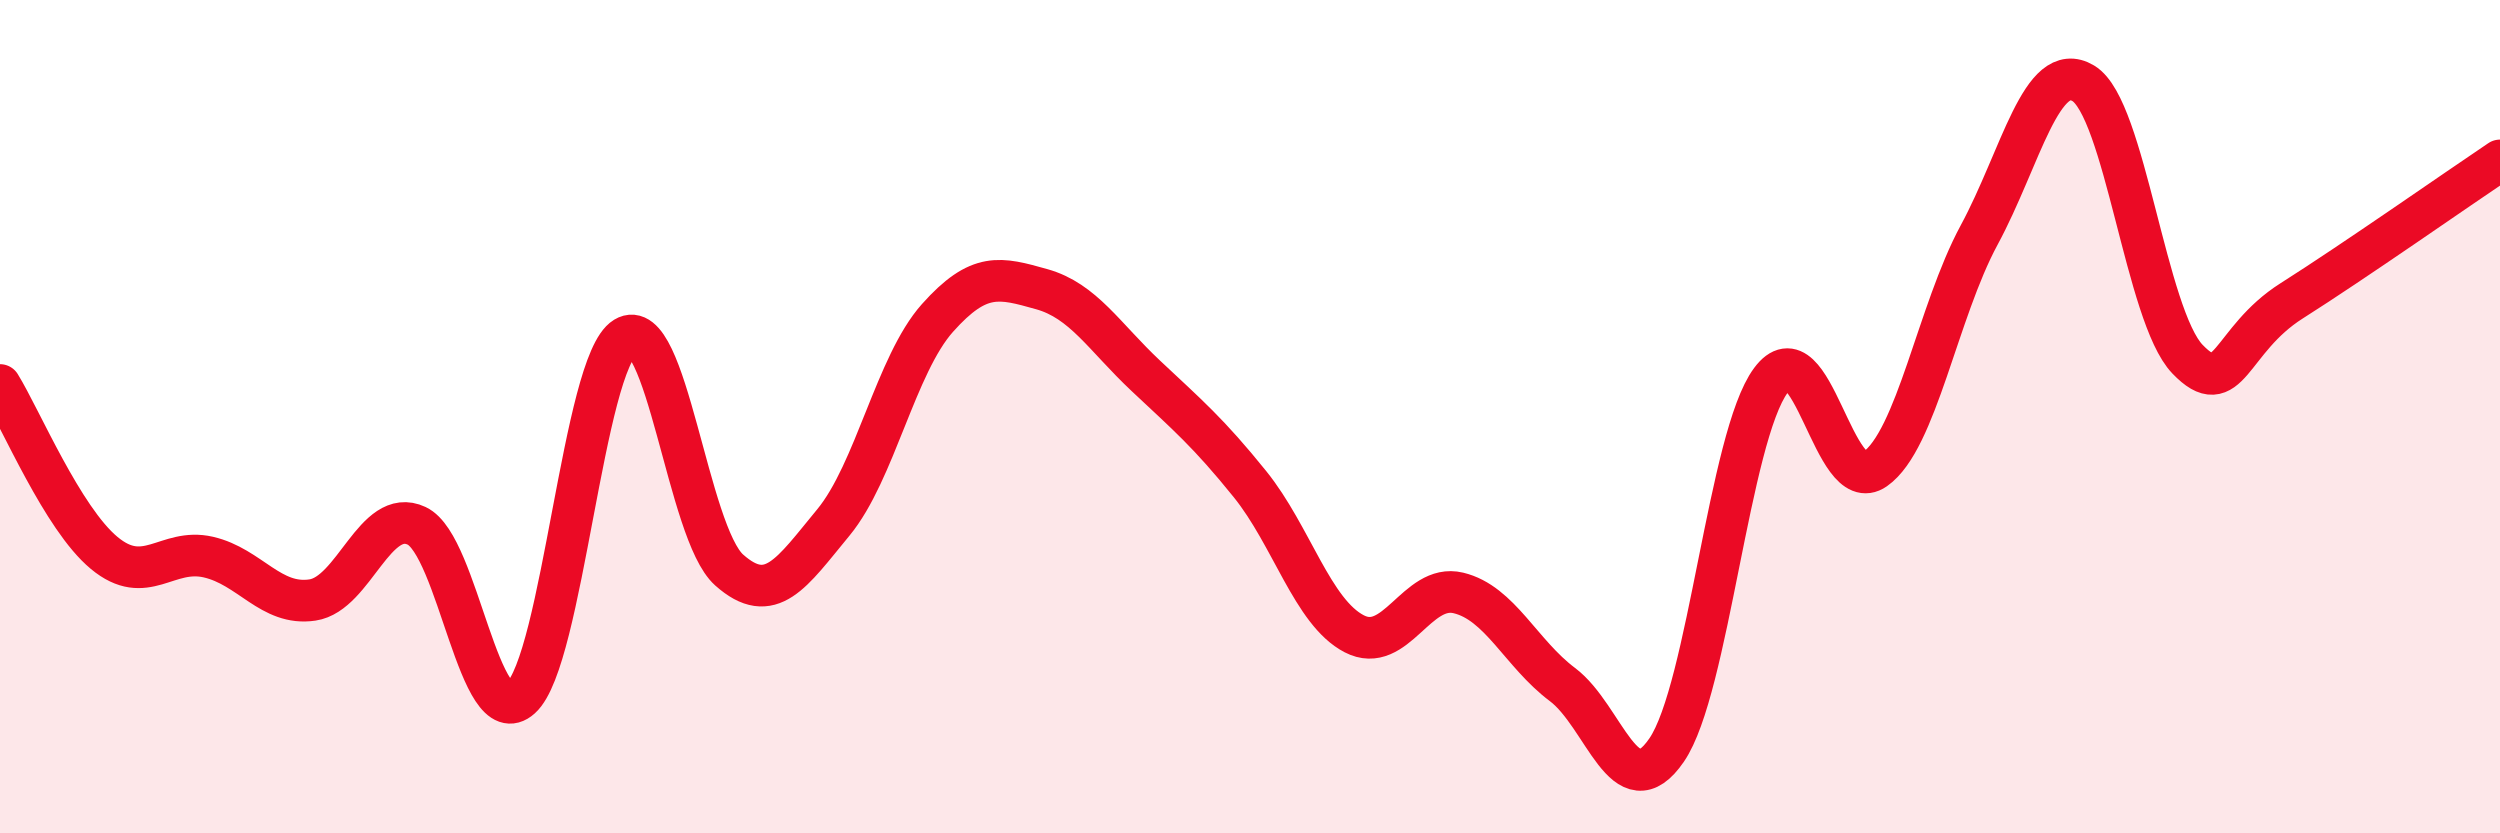
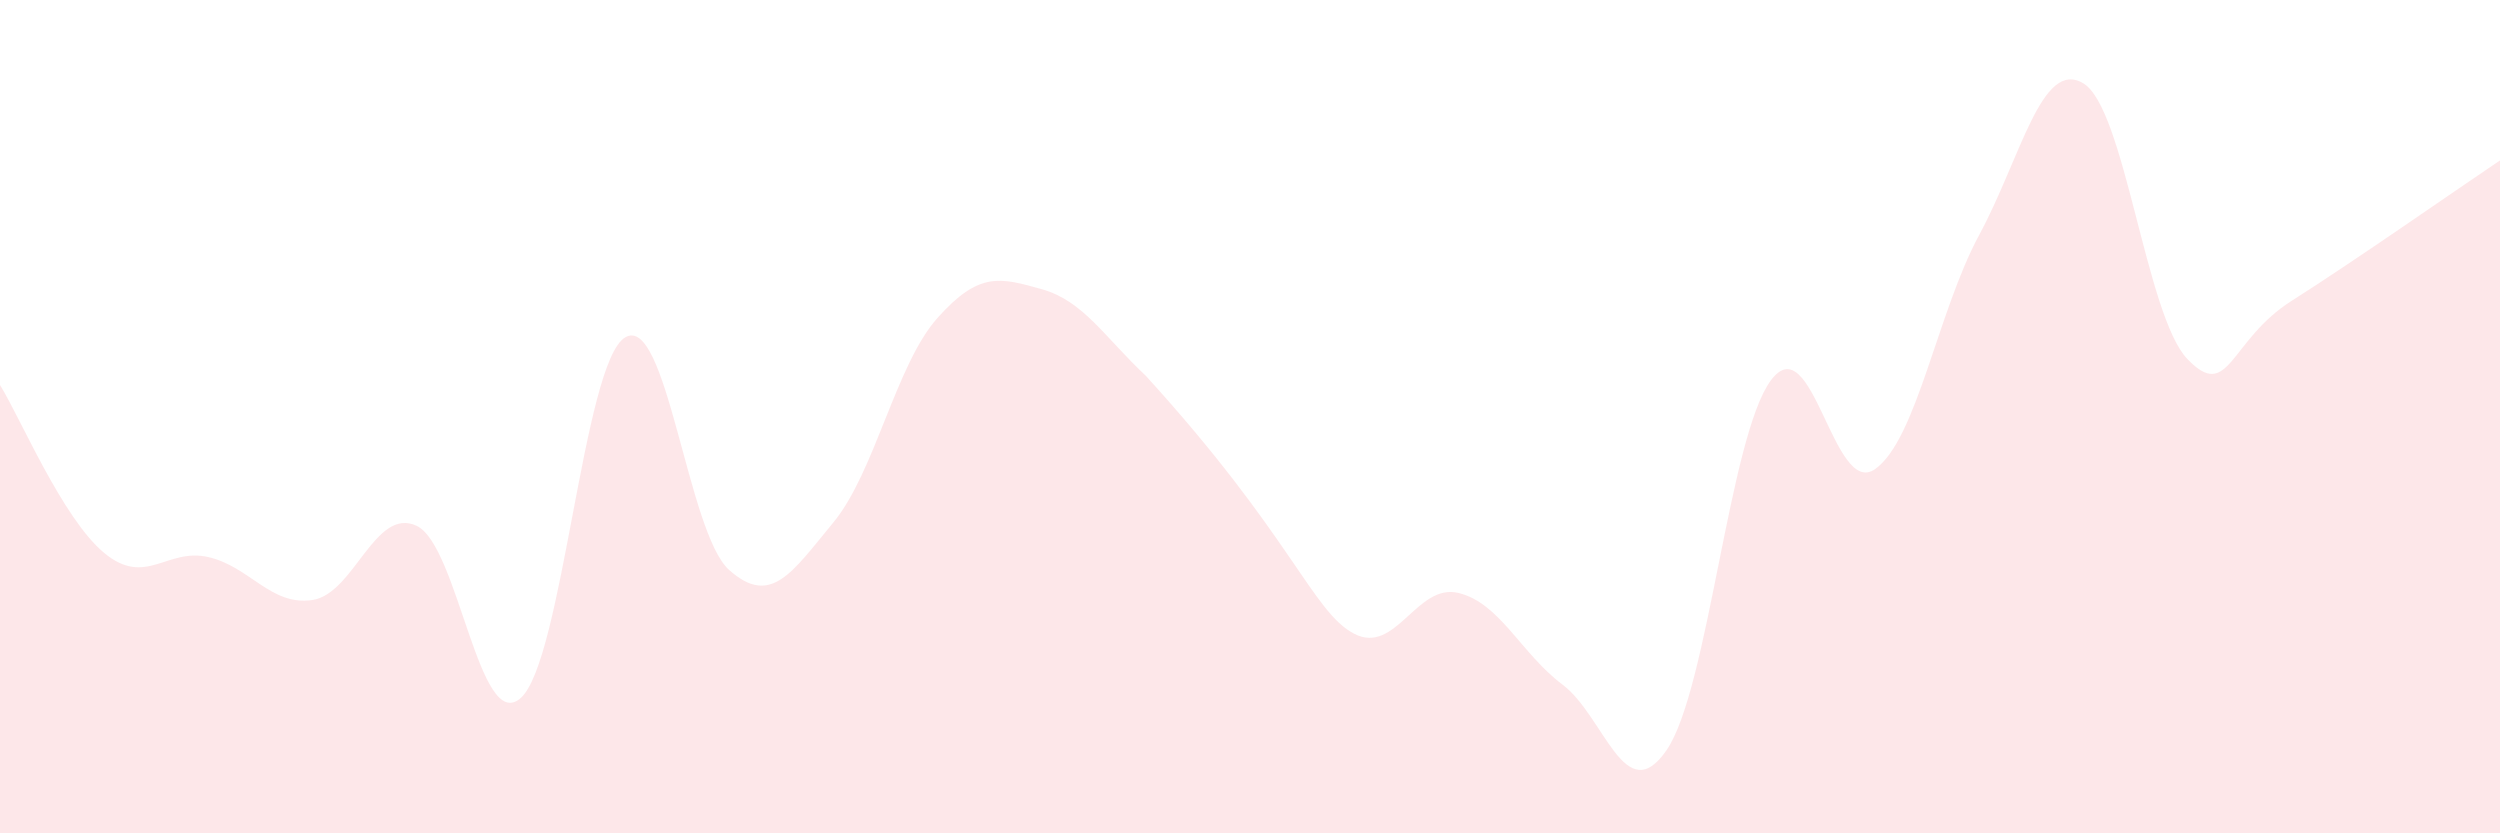
<svg xmlns="http://www.w3.org/2000/svg" width="60" height="20" viewBox="0 0 60 20">
-   <path d="M 0,9.24 C 0.5,10.05 1.5,12.44 2.5,13.27 C 3.5,14.1 4,13.14 5,13.37 C 6,13.6 6.5,14.55 7.5,14.4 C 8.5,14.25 9,12.15 10,12.62 C 11,13.09 11.5,17.65 12.5,16.75 C 13.5,15.85 14,8.71 15,8.1 C 16,7.49 16.5,12.79 17.5,13.68 C 18.5,14.57 19,13.75 20,12.54 C 21,11.33 21.5,8.75 22.5,7.63 C 23.5,6.51 24,6.66 25,6.94 C 26,7.22 26.5,8.08 27.5,9.02 C 28.5,9.96 29,10.38 30,11.62 C 31,12.86 31.5,14.69 32.5,15.21 C 33.5,15.73 34,13.99 35,14.23 C 36,14.47 36.5,15.68 37.5,16.43 C 38.5,17.18 39,19.46 40,18 C 41,16.54 41.5,10.48 42.5,9.13 C 43.5,7.78 44,11.96 45,11.26 C 46,10.56 46.5,7.49 47.5,5.64 C 48.5,3.79 49,1.4 50,2 C 51,2.6 51.5,7.58 52.5,8.62 C 53.5,9.66 53.5,8.17 55,7.22 C 56.5,6.27 59,4.52 60,3.85L60 20L0 20Z" fill="#EB0A25" opacity="0.1" stroke-linecap="round" stroke-linejoin="round" />
-   <path d="M 0,9.24 C 0.5,10.05 1.5,12.44 2.5,13.27 C 3.5,14.1 4,13.14 5,13.37 C 6,13.6 6.5,14.55 7.5,14.4 C 8.5,14.25 9,12.15 10,12.62 C 11,13.09 11.5,17.65 12.5,16.75 C 13.5,15.85 14,8.71 15,8.1 C 16,7.49 16.5,12.79 17.5,13.68 C 18.5,14.57 19,13.75 20,12.54 C 21,11.33 21.5,8.75 22.5,7.63 C 23.5,6.51 24,6.66 25,6.94 C 26,7.22 26.5,8.08 27.5,9.02 C 28.5,9.96 29,10.38 30,11.62 C 31,12.86 31.5,14.69 32.5,15.21 C 33.5,15.73 34,13.99 35,14.23 C 36,14.47 36.5,15.68 37.5,16.43 C 38.5,17.18 39,19.46 40,18 C 41,16.54 41.5,10.48 42.5,9.13 C 43.5,7.78 44,11.96 45,11.26 C 46,10.56 46.5,7.49 47.5,5.64 C 48.5,3.79 49,1.4 50,2 C 51,2.6 51.5,7.58 52.5,8.62 C 53.5,9.66 53.5,8.17 55,7.22 C 56.5,6.27 59,4.52 60,3.85" stroke="#EB0A25" stroke-width="1" fill="none" stroke-linecap="round" stroke-linejoin="round" />
+   <path d="M 0,9.24 C 0.5,10.05 1.5,12.44 2.5,13.27 C 3.5,14.1 4,13.14 5,13.37 C 6,13.6 6.5,14.55 7.5,14.4 C 8.5,14.25 9,12.15 10,12.62 C 11,13.09 11.5,17.65 12.5,16.75 C 13.5,15.85 14,8.71 15,8.1 C 16,7.49 16.5,12.79 17.5,13.68 C 18.5,14.57 19,13.75 20,12.54 C 21,11.33 21.5,8.75 22.5,7.63 C 23.5,6.51 24,6.66 25,6.94 C 26,7.22 26.5,8.08 27.5,9.02 C 31,12.86 31.5,14.69 32.5,15.21 C 33.5,15.73 34,13.99 35,14.23 C 36,14.47 36.5,15.68 37.5,16.43 C 38.5,17.18 39,19.46 40,18 C 41,16.54 41.5,10.48 42.5,9.13 C 43.5,7.78 44,11.96 45,11.26 C 46,10.56 46.5,7.49 47.5,5.64 C 48.5,3.79 49,1.4 50,2 C 51,2.6 51.5,7.58 52.5,8.62 C 53.5,9.66 53.5,8.17 55,7.22 C 56.5,6.27 59,4.52 60,3.85L60 20L0 20Z" fill="#EB0A25" opacity="0.1" stroke-linecap="round" stroke-linejoin="round" />
</svg>